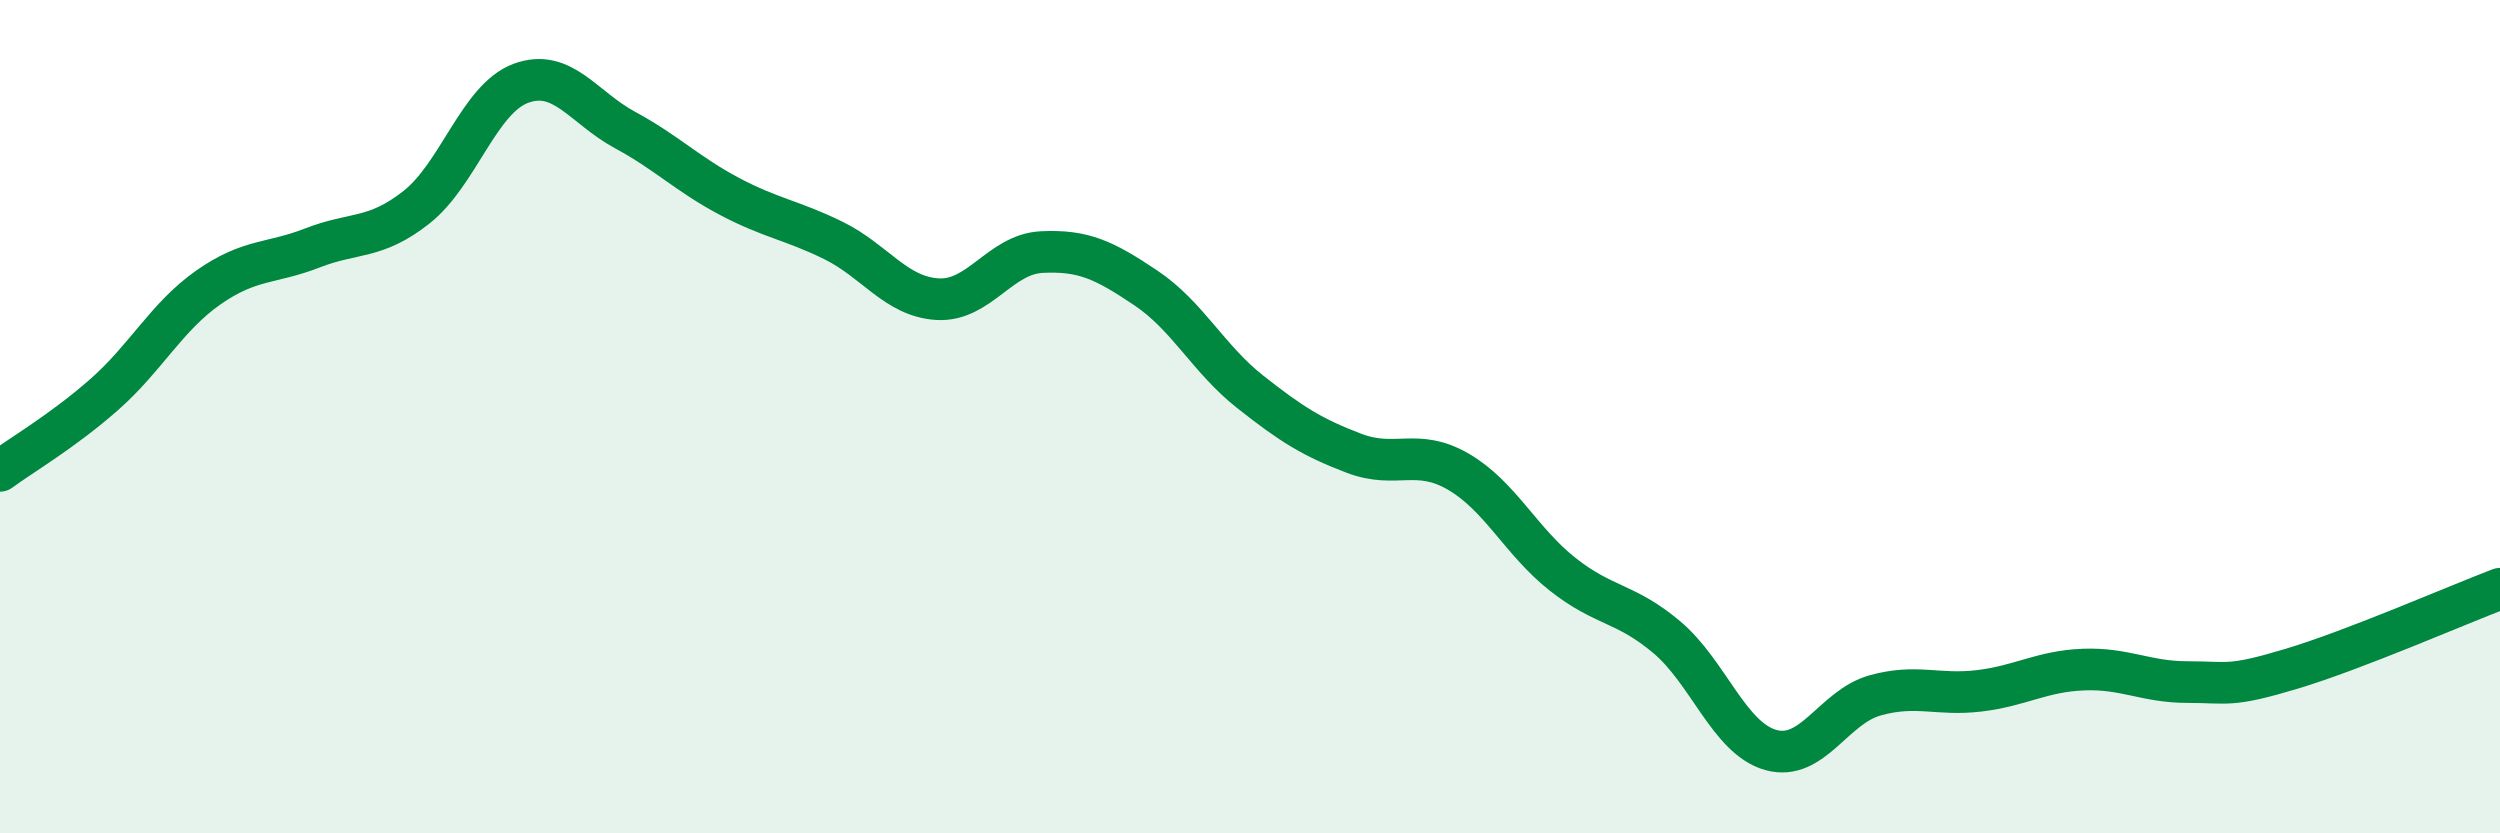
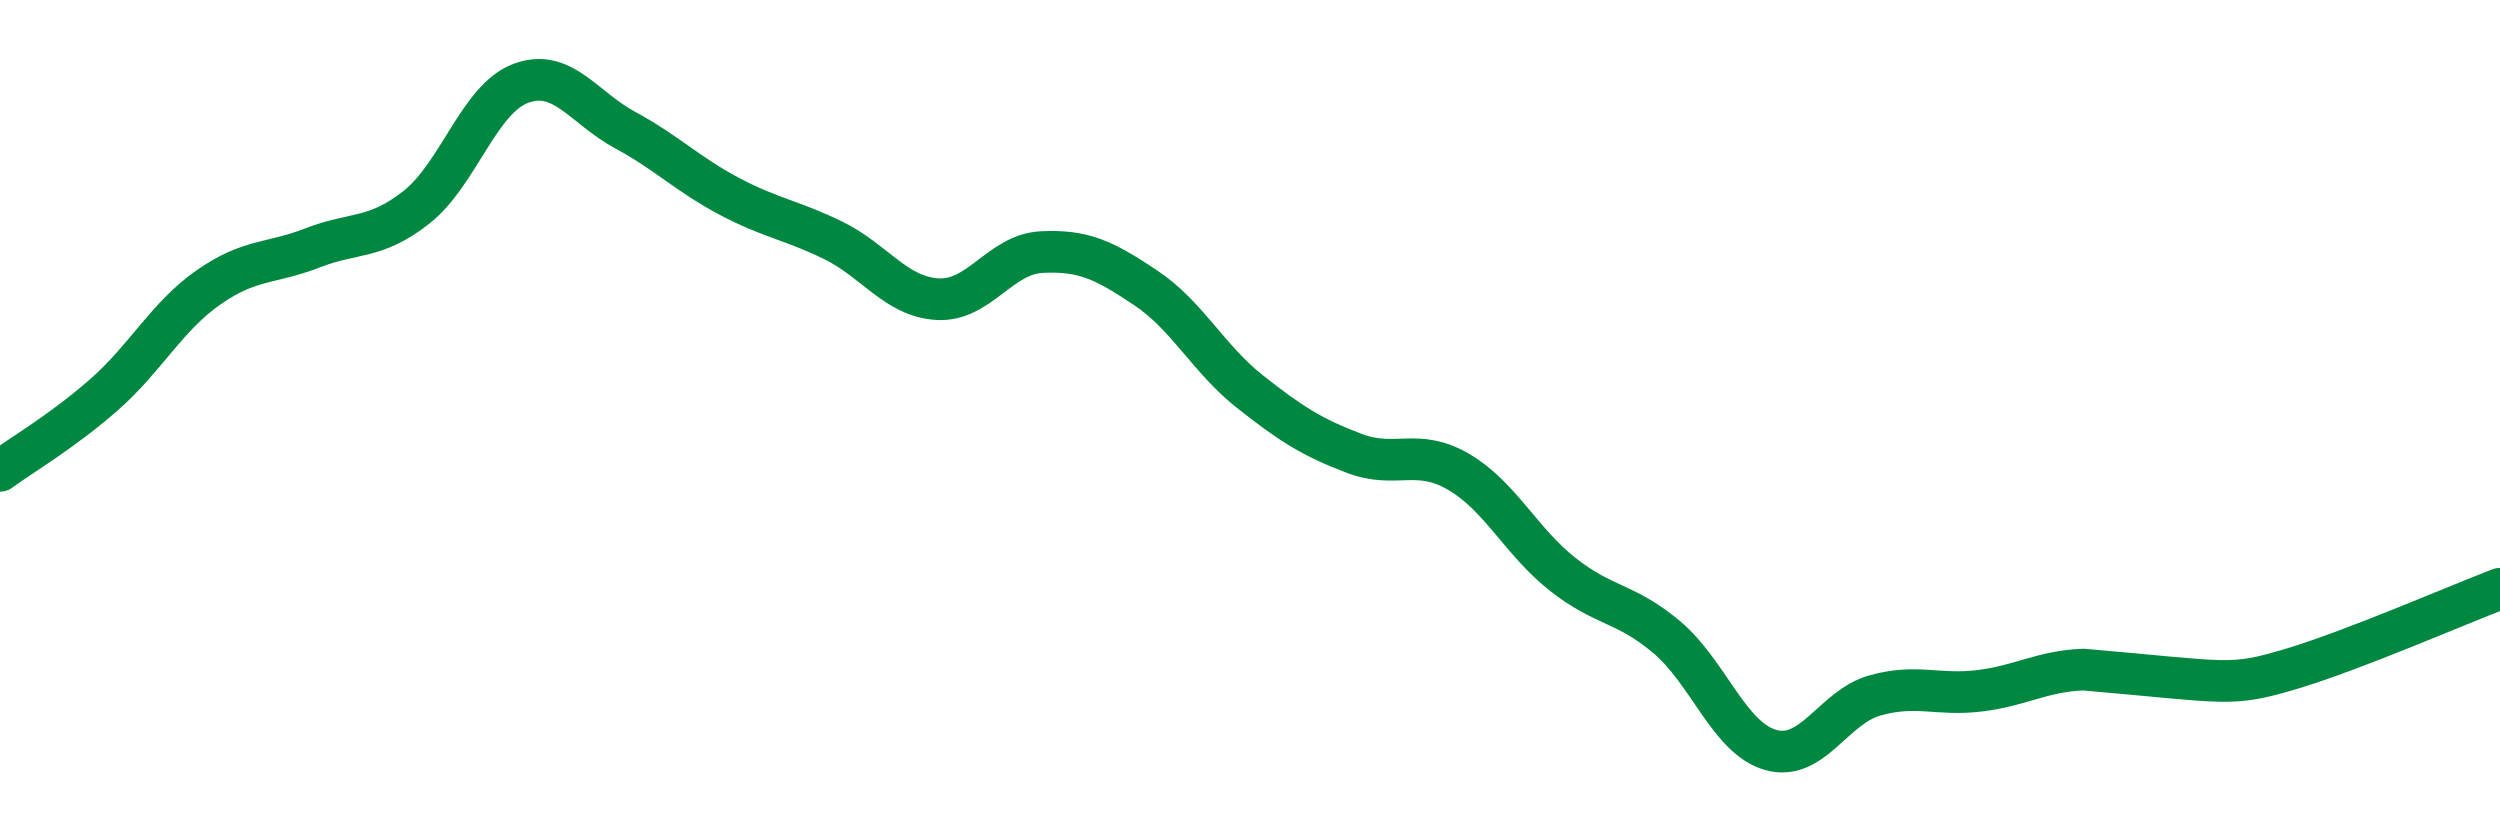
<svg xmlns="http://www.w3.org/2000/svg" width="60" height="20" viewBox="0 0 60 20">
-   <path d="M 0,11.3 C 0.5,10.93 1.5,10.35 2.5,9.47 C 3.5,8.59 4,7.6 5,6.9 C 6,6.2 6.5,6.34 7.5,5.95 C 8.5,5.56 9,5.76 10,4.97 C 11,4.18 11.5,2.37 12.5,2 C 13.5,1.63 14,2.58 15,3.12 C 16,3.66 16.5,4.18 17.5,4.71 C 18.5,5.24 19,5.28 20,5.77 C 21,6.26 21.5,7.12 22.5,7.18 C 23.5,7.24 24,6.1 25,6.05 C 26,6 26.5,6.24 27.5,6.91 C 28.5,7.58 29,8.61 30,9.4 C 31,10.19 31.5,10.5 32.5,10.88 C 33.5,11.26 34,10.74 35,11.32 C 36,11.9 36.5,12.99 37.5,13.78 C 38.5,14.57 39,14.45 40,15.29 C 41,16.13 41.5,17.72 42.5,18 C 43.5,18.28 44,16.97 45,16.69 C 46,16.41 46.5,16.7 47.5,16.58 C 48.5,16.46 49,16.11 50,16.07 C 51,16.03 51.5,16.37 52.5,16.37 C 53.5,16.37 53.5,16.5 55,16.05 C 56.5,15.6 59,14.51 60,14.13L60 20L0 20Z" fill="#008740" opacity="0.1" stroke-linecap="round" stroke-linejoin="round" />
-   <path d="M 0,11.3 C 0.5,10.93 1.5,10.35 2.5,9.47 C 3.5,8.59 4,7.6 5,6.9 C 6,6.2 6.5,6.34 7.5,5.95 C 8.5,5.56 9,5.76 10,4.97 C 11,4.18 11.5,2.37 12.5,2 C 13.5,1.63 14,2.58 15,3.12 C 16,3.66 16.5,4.18 17.5,4.71 C 18.5,5.24 19,5.28 20,5.77 C 21,6.26 21.5,7.12 22.5,7.18 C 23.5,7.24 24,6.1 25,6.05 C 26,6 26.5,6.24 27.5,6.91 C 28.5,7.58 29,8.61 30,9.4 C 31,10.19 31.5,10.5 32.5,10.88 C 33.5,11.26 34,10.74 35,11.32 C 36,11.9 36.5,12.99 37.5,13.78 C 38.5,14.57 39,14.45 40,15.29 C 41,16.13 41.5,17.72 42.5,18 C 43.5,18.28 44,16.97 45,16.69 C 46,16.41 46.5,16.7 47.5,16.58 C 48.5,16.46 49,16.11 50,16.07 C 51,16.03 51.5,16.37 52.5,16.37 C 53.5,16.37 53.5,16.5 55,16.05 C 56.5,15.6 59,14.51 60,14.13" stroke="#008740" stroke-width="1" fill="none" stroke-linecap="round" stroke-linejoin="round" />
+   <path d="M 0,11.3 C 0.5,10.93 1.5,10.35 2.5,9.47 C 3.5,8.59 4,7.6 5,6.9 C 6,6.2 6.5,6.34 7.5,5.95 C 8.5,5.56 9,5.76 10,4.97 C 11,4.18 11.5,2.37 12.5,2 C 13.5,1.63 14,2.58 15,3.12 C 16,3.66 16.5,4.18 17.5,4.71 C 18.5,5.24 19,5.28 20,5.77 C 21,6.26 21.5,7.12 22.5,7.18 C 23.5,7.24 24,6.1 25,6.05 C 26,6 26.5,6.24 27.5,6.91 C 28.5,7.58 29,8.61 30,9.4 C 31,10.19 31.5,10.5 32.5,10.88 C 33.5,11.26 34,10.74 35,11.32 C 36,11.9 36.5,12.99 37.5,13.78 C 38.5,14.57 39,14.45 40,15.29 C 41,16.13 41.5,17.72 42.5,18 C 43.5,18.28 44,16.97 45,16.69 C 46,16.41 46.5,16.7 47.5,16.58 C 48.5,16.46 49,16.11 50,16.07 C 53.5,16.37 53.5,16.5 55,16.05 C 56.5,15.6 59,14.51 60,14.13" stroke="#008740" stroke-width="1" fill="none" stroke-linecap="round" stroke-linejoin="round" />
</svg>